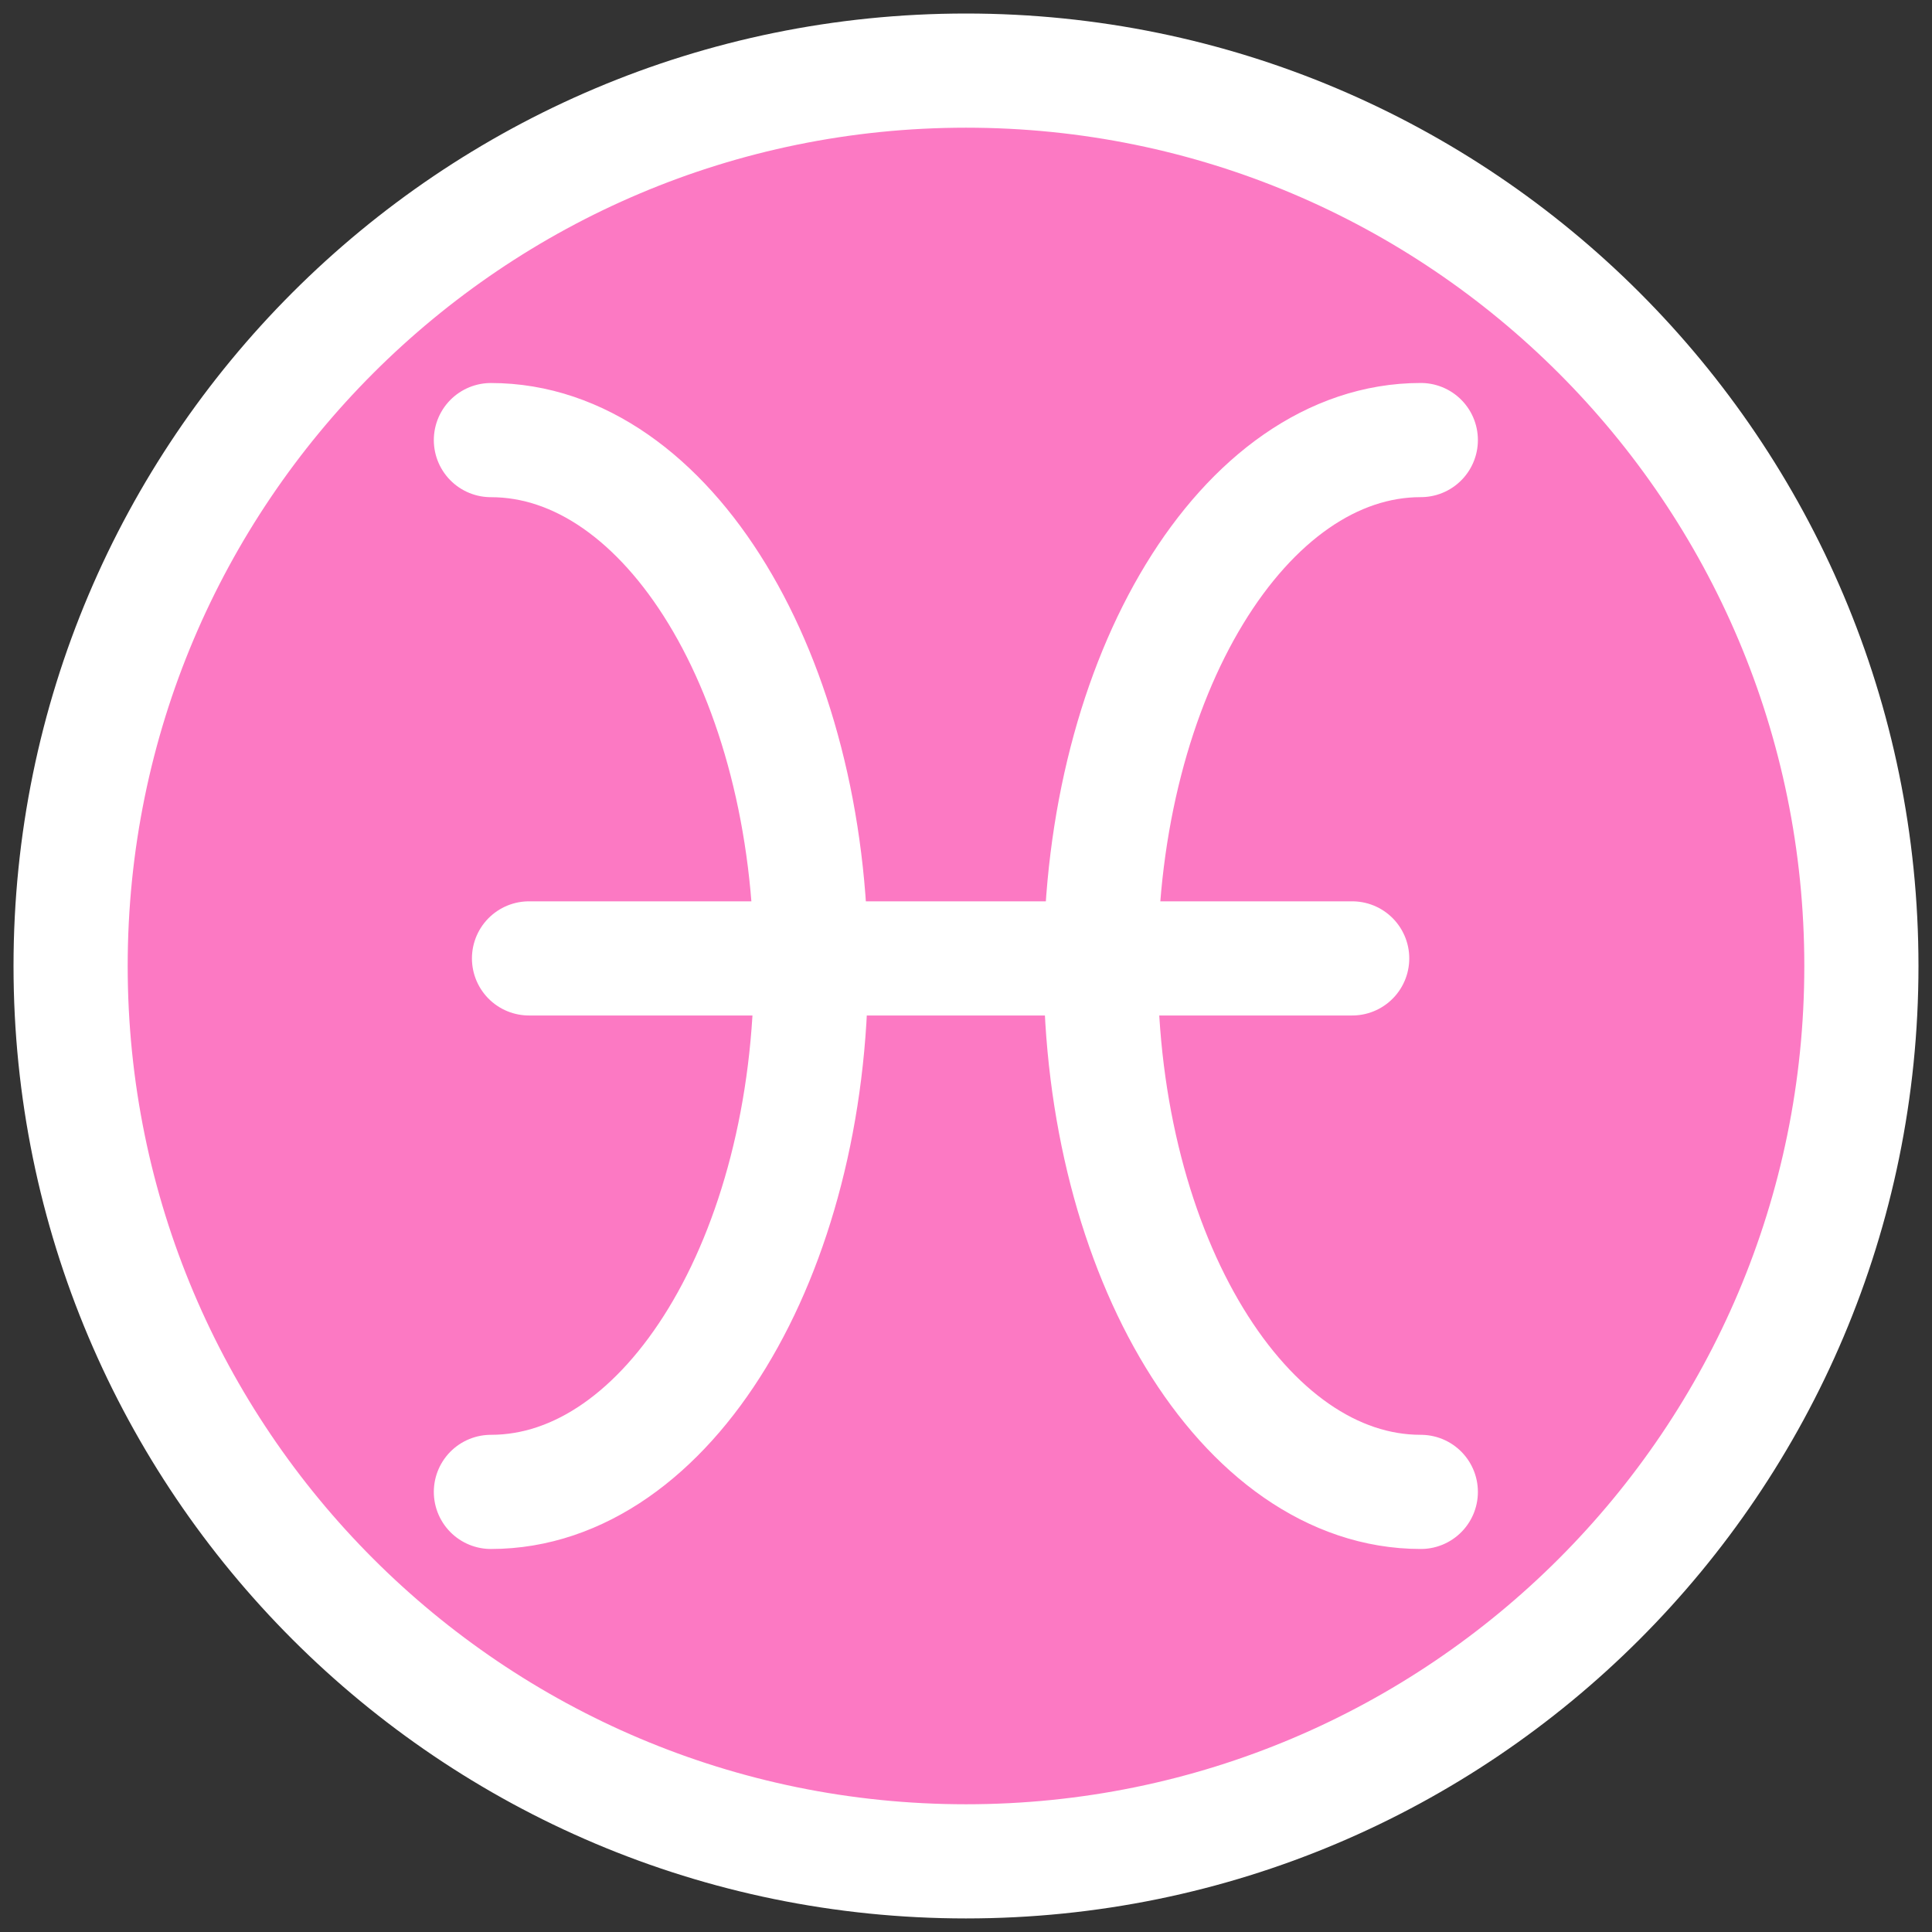
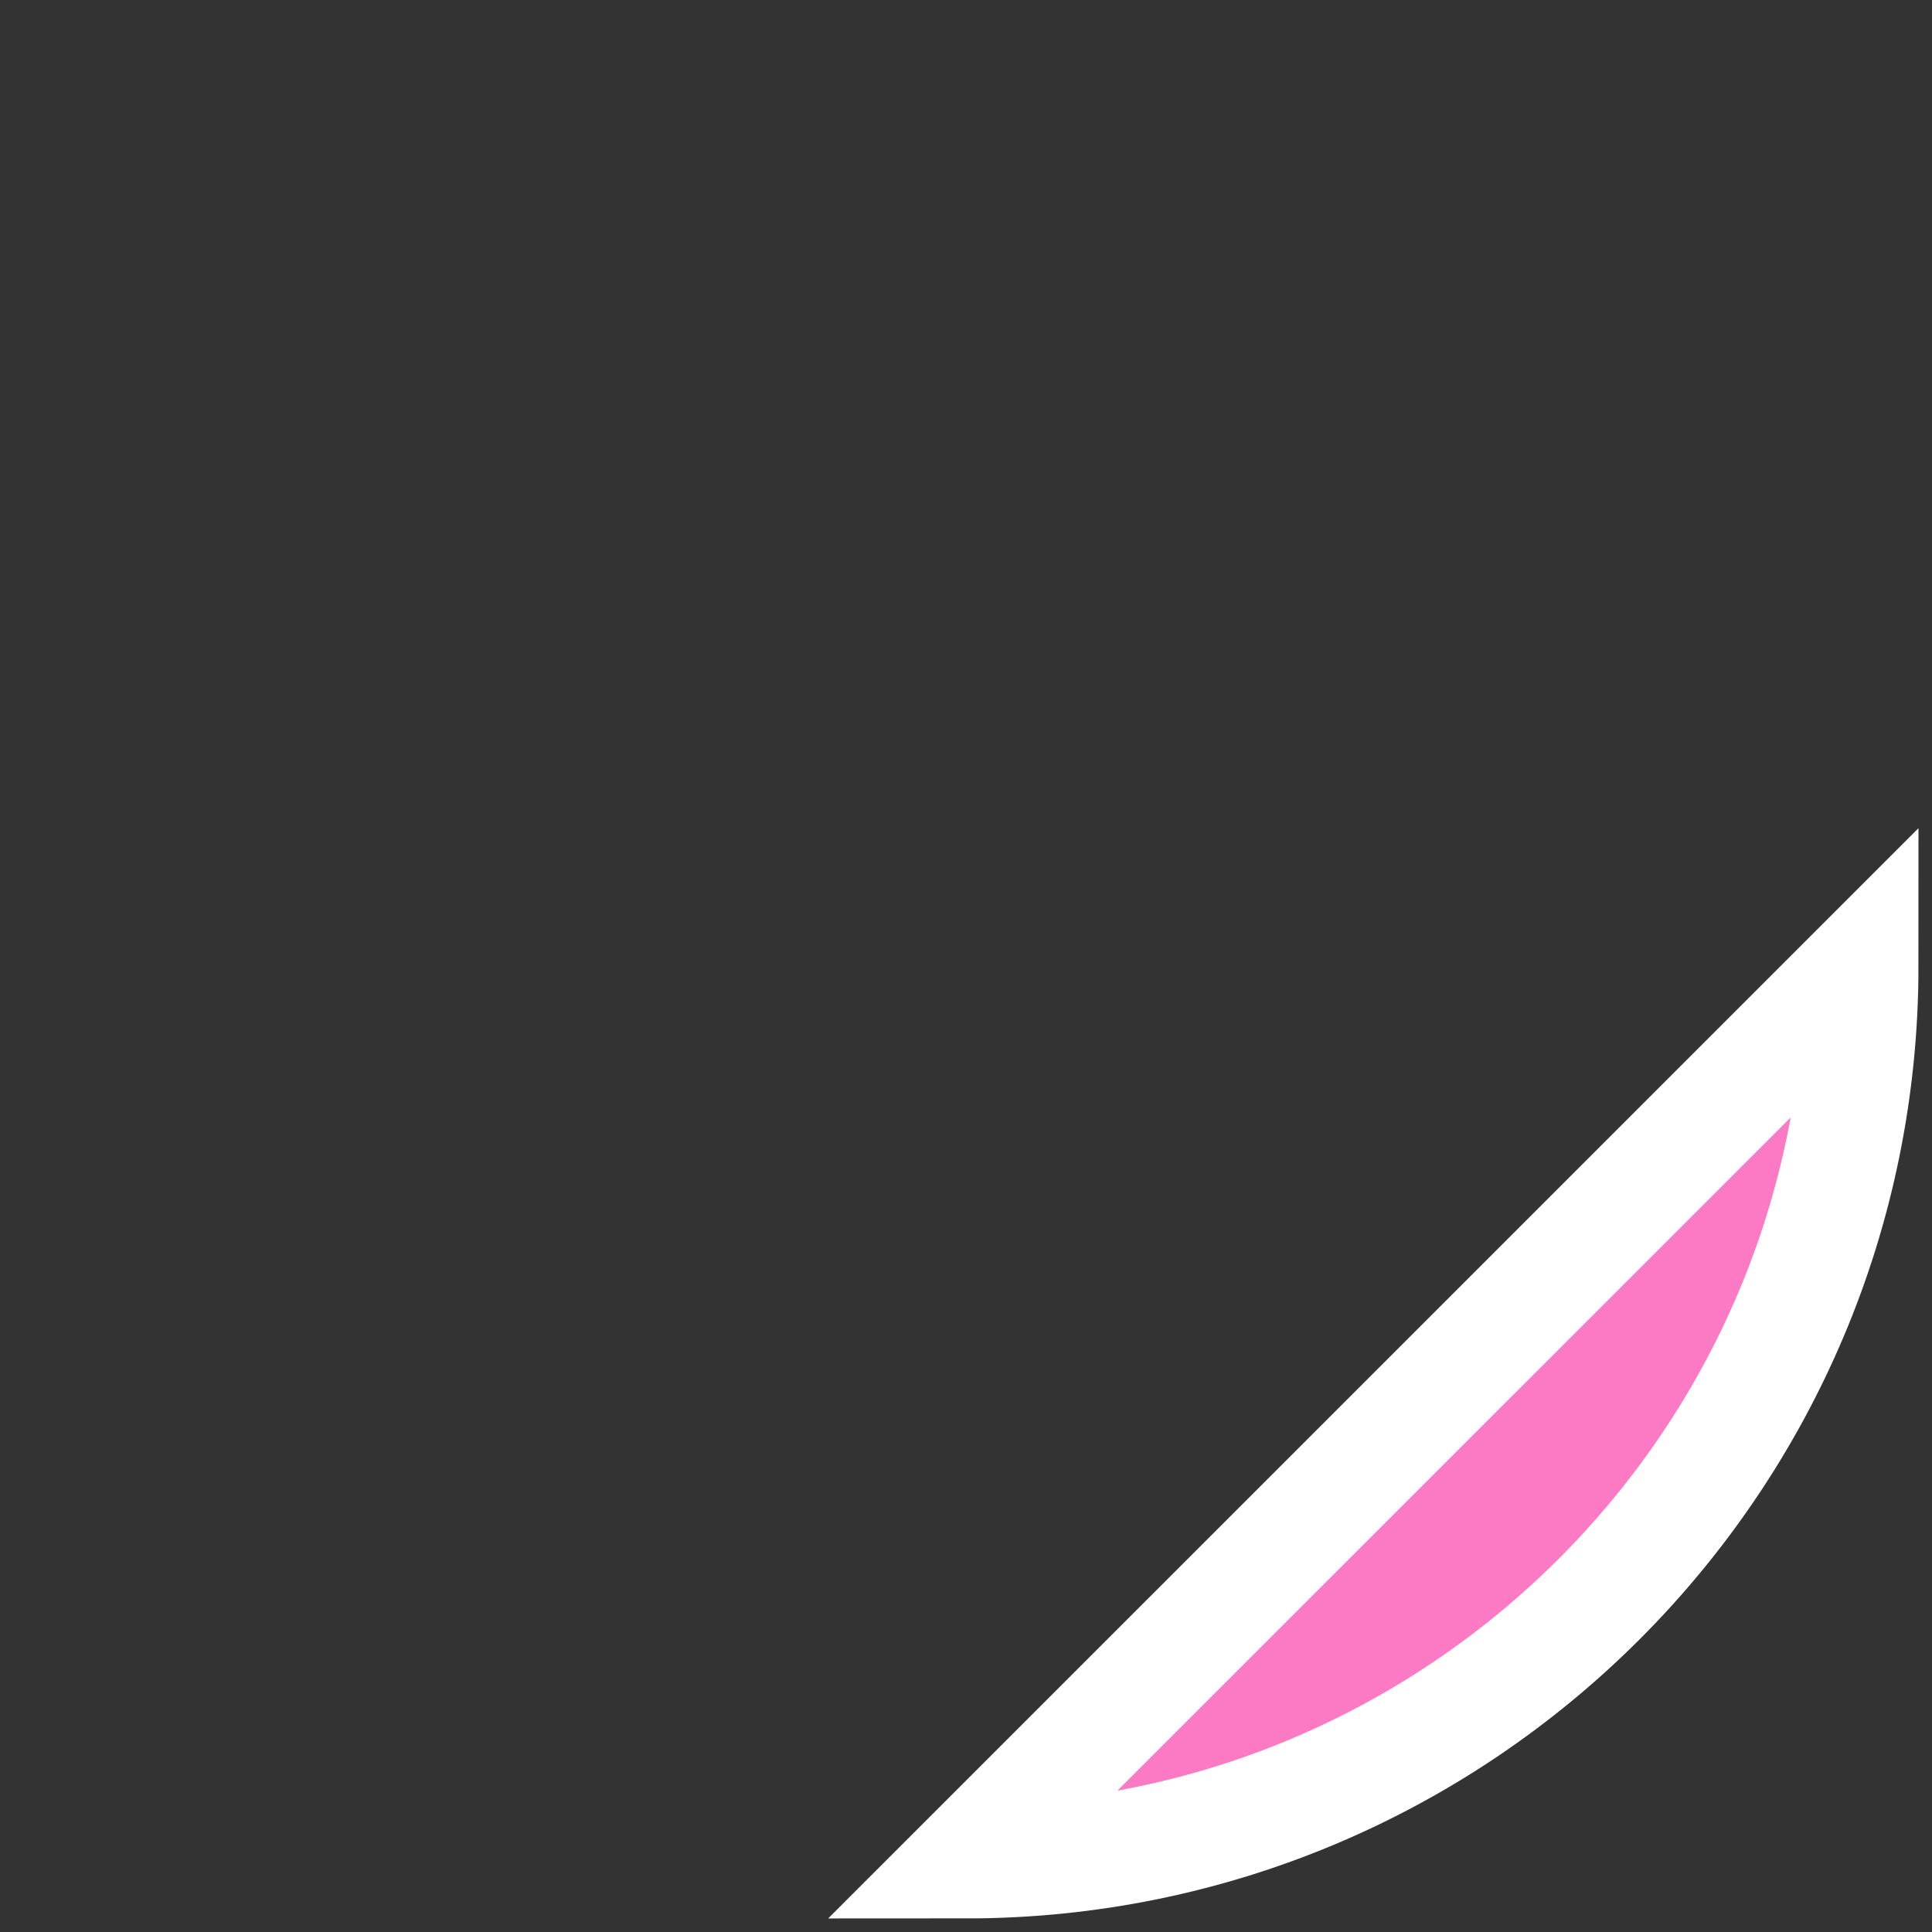
<svg xmlns="http://www.w3.org/2000/svg" id="ƒŒƒCƒ__1" data-name="ƒŒƒCƒ„[_1" viewBox="0 0 440 440">
  <rect x="0" y="0" width="440" height="440" fill="#333333" stroke="none" />
  <defs>
    <style>.cls-1{fill:#fc79c3;stroke-miterlimit:10;}.cls-1,.cls-2{stroke:#fff;stroke-width:26px;}.cls-2{fill:none;stroke-linecap:round;stroke-linejoin:round;}</style>
  </defs>
  <title>Pisces-2</title>
-   <path class="cls-1" d="M423.92,220c0,112.62-91.3,203.91-203.92,203.91S16.08,332.62,16.08,220,107.38,16.08,220,16.08,423.92,107.38,423.92,220Z" />
-   <path class="cls-2" d="M111.8,100.23c40.26,0,72.91,53.63,72.91,119.78S152.06,339.77,111.8,339.77" />
-   <path class="cls-2" d="M323.58,339.77c-40.26,0-72.91-53.63-72.91-119.77s32.65-119.78,72.91-119.78" />
-   <line class="cls-2" x1="120.48" y1="218.27" x2="307.95" y2="218.27" />
+   <path class="cls-1" d="M423.92,220c0,112.62-91.3,203.91-203.92,203.91Z" />
</svg>